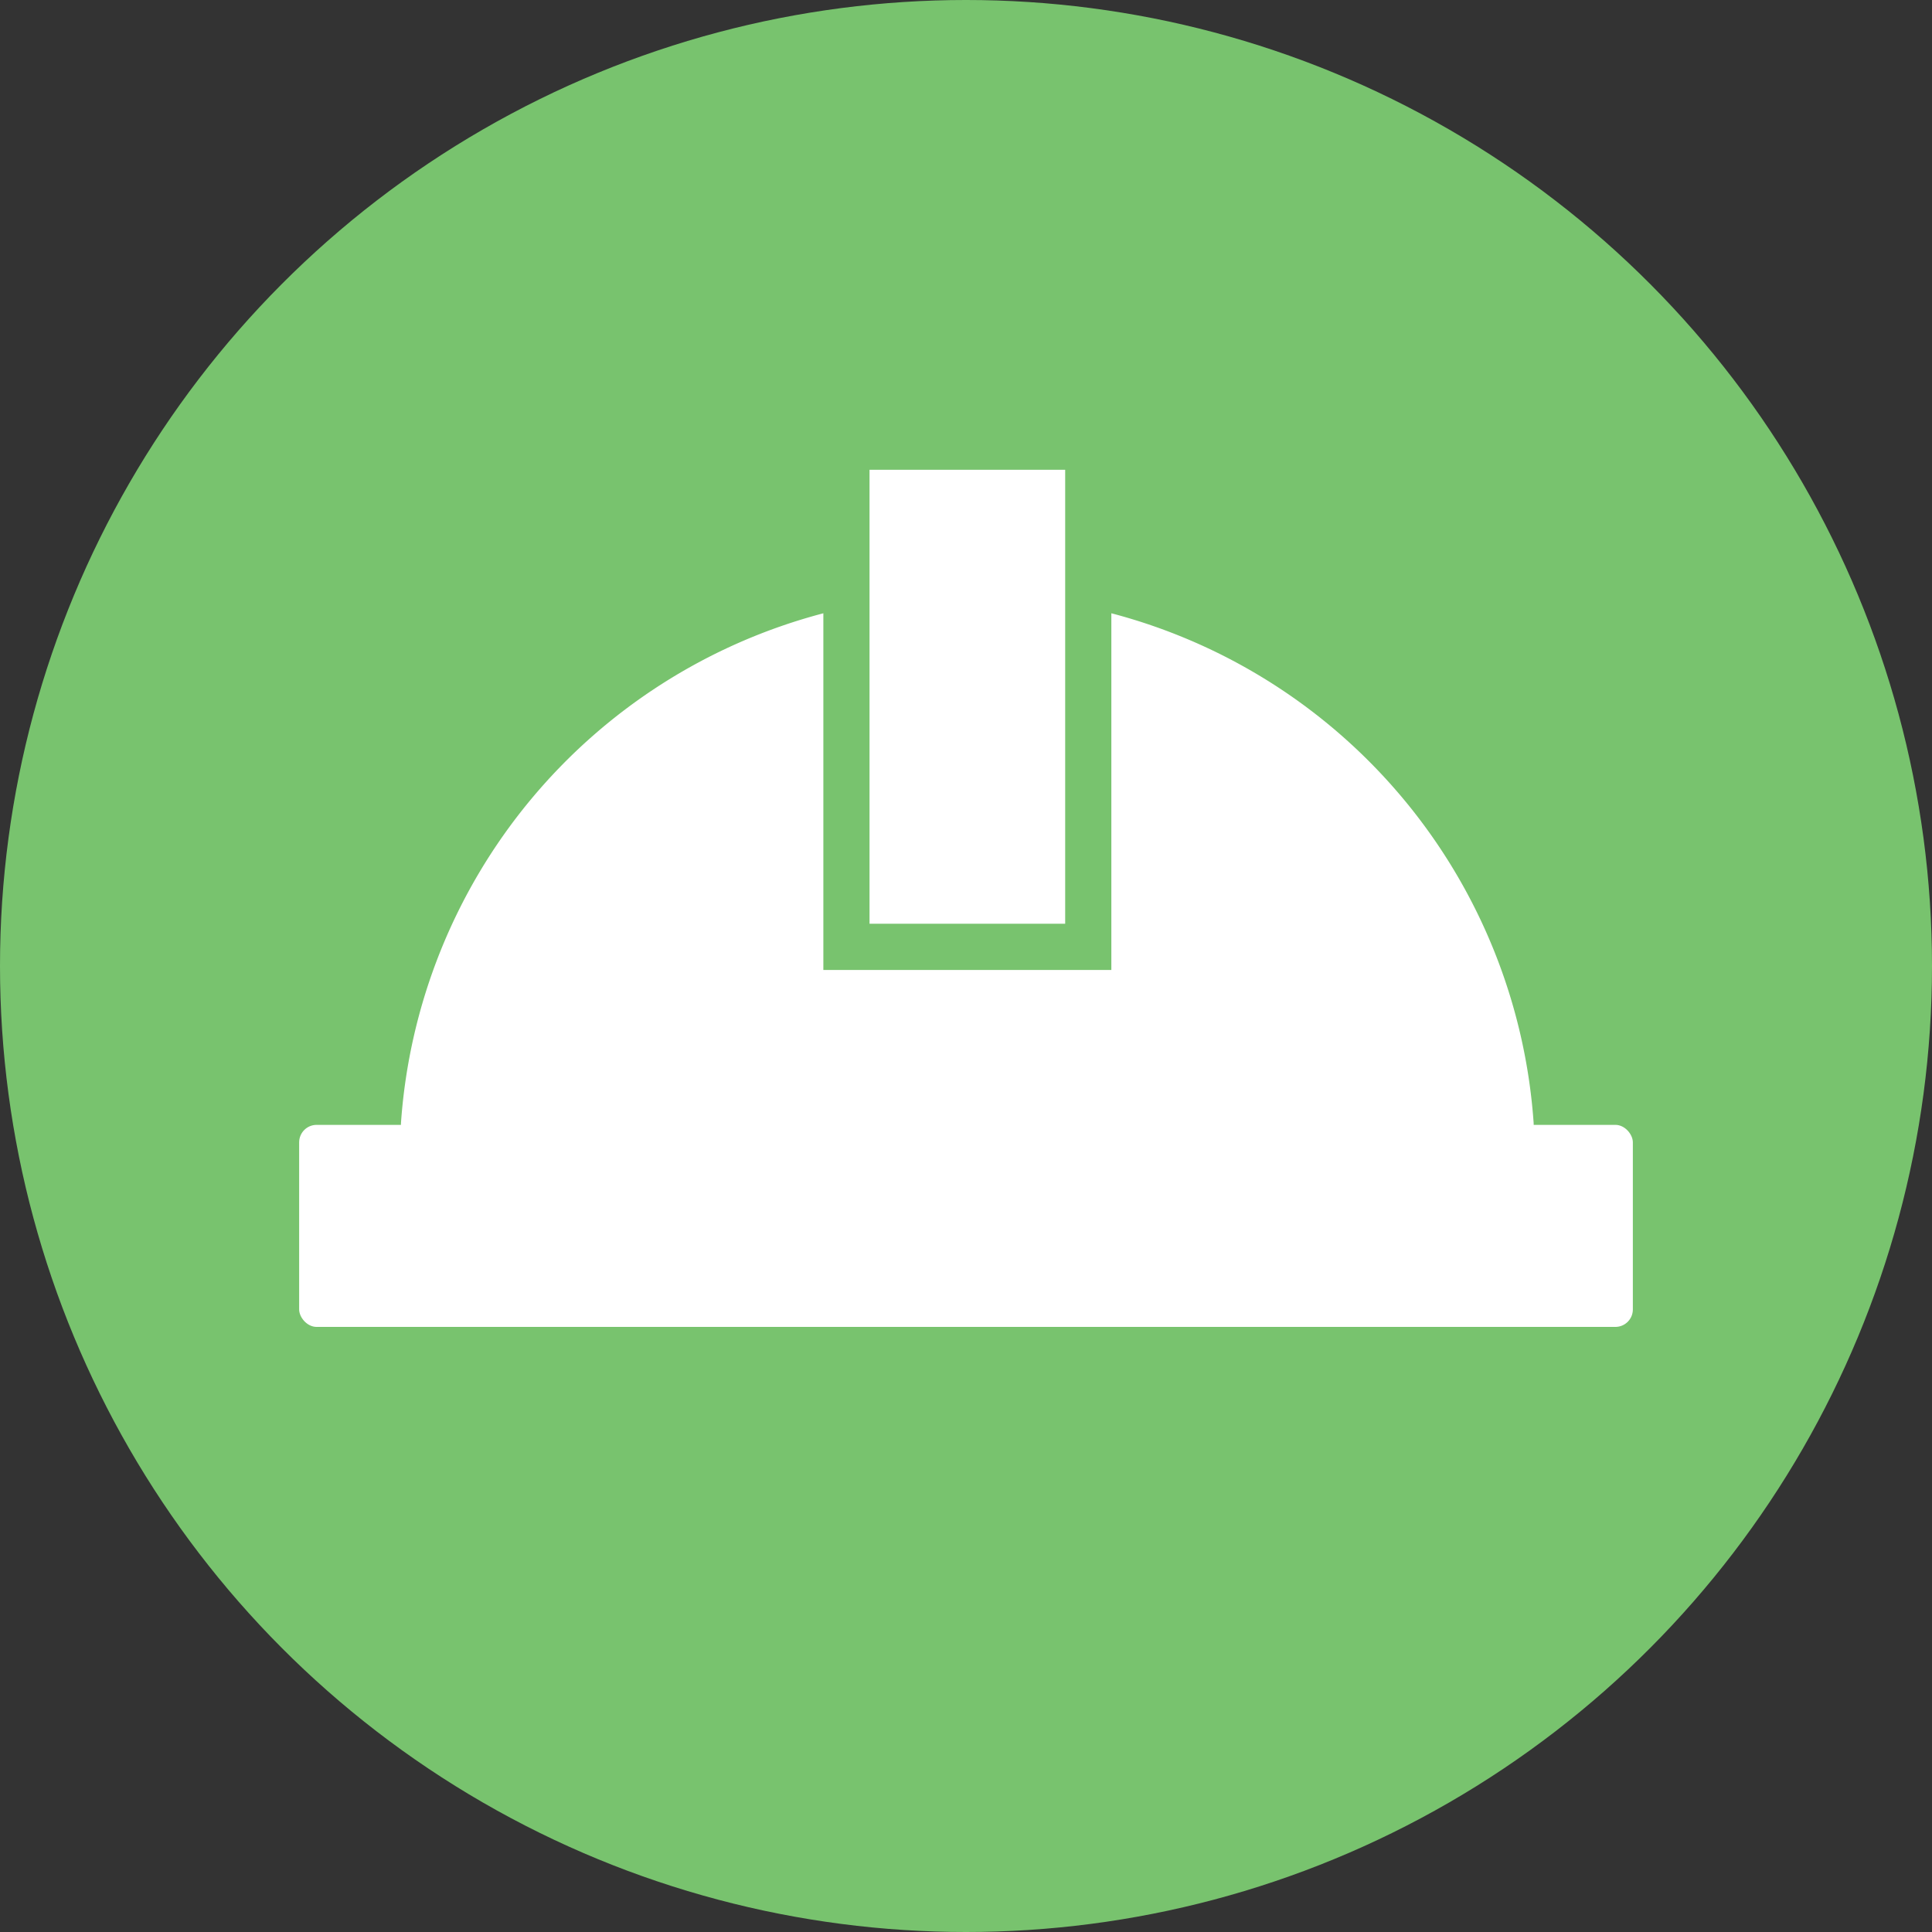
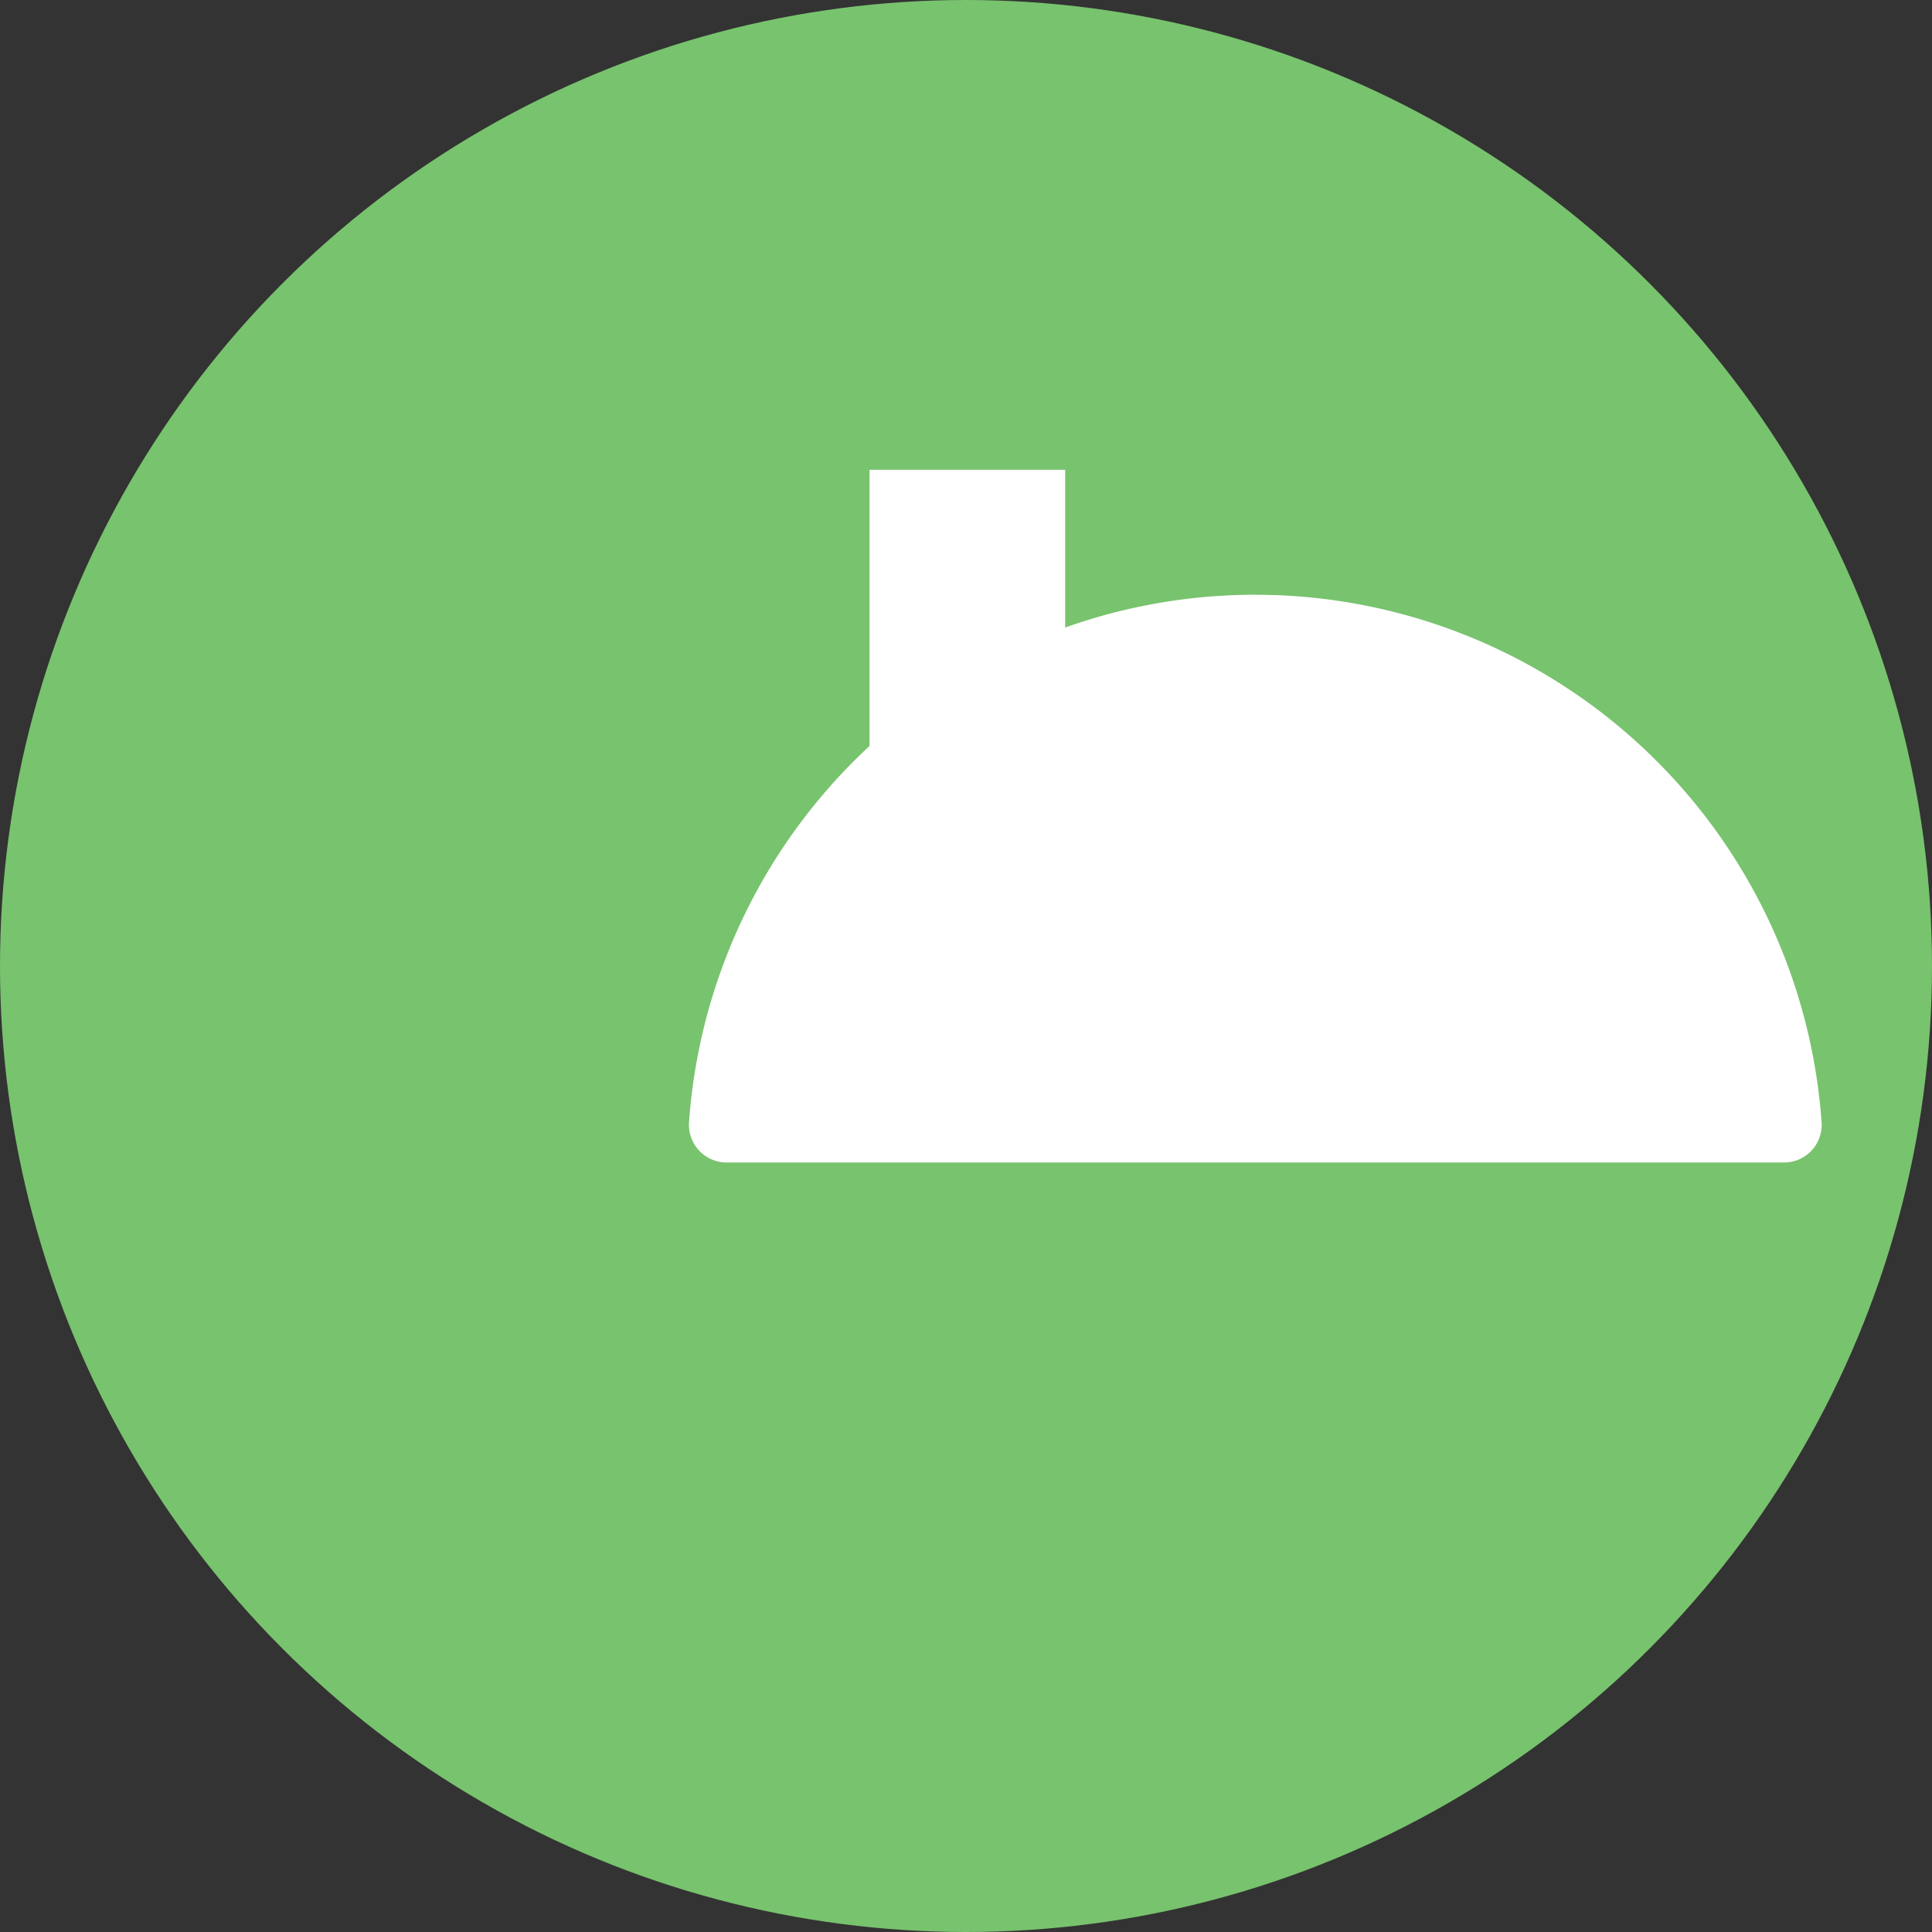
<svg xmlns="http://www.w3.org/2000/svg" width="135.076" height="135.076" viewBox="0 0 135.076 135.076">
  <rect x="0" y="0" width="135.076" height="135.076" fill="#333333" stroke="none" />
  <g transform="translate(-1058.481 -1817.962)">
    <circle cx="67.538" cy="67.538" r="67.538" transform="translate(1058.481 1817.962)" fill="#78c36e" />
    <g transform="translate(-214.58 1544.178)">
-       <path d="M1350.761,316.661V341.6h-20.135V316.662a39.707,39.707,0,0,0-29.529,35.611,2.634,2.634,0,0,0,2.635,2.786h73.927a2.627,2.627,0,0,0,2.625-2.786A39.7,39.7,0,0,0,1350.761,316.661Z" fill="#fff" />
+       <path d="M1350.761,316.661V341.6V316.662a39.707,39.707,0,0,0-29.529,35.611,2.634,2.634,0,0,0,2.635,2.786h73.927a2.627,2.627,0,0,0,2.625-2.786A39.7,39.7,0,0,0,1350.761,316.661Z" fill="#fff" />
      <rect width="13.679" height="31.739" transform="translate(1333.854 306.628)" fill="#fff" />
-       <rect width="93.246" height="14.126" rx="1.222" transform="translate(1293.976 352.429)" fill="#fff" />
    </g>
  </g>
</svg>